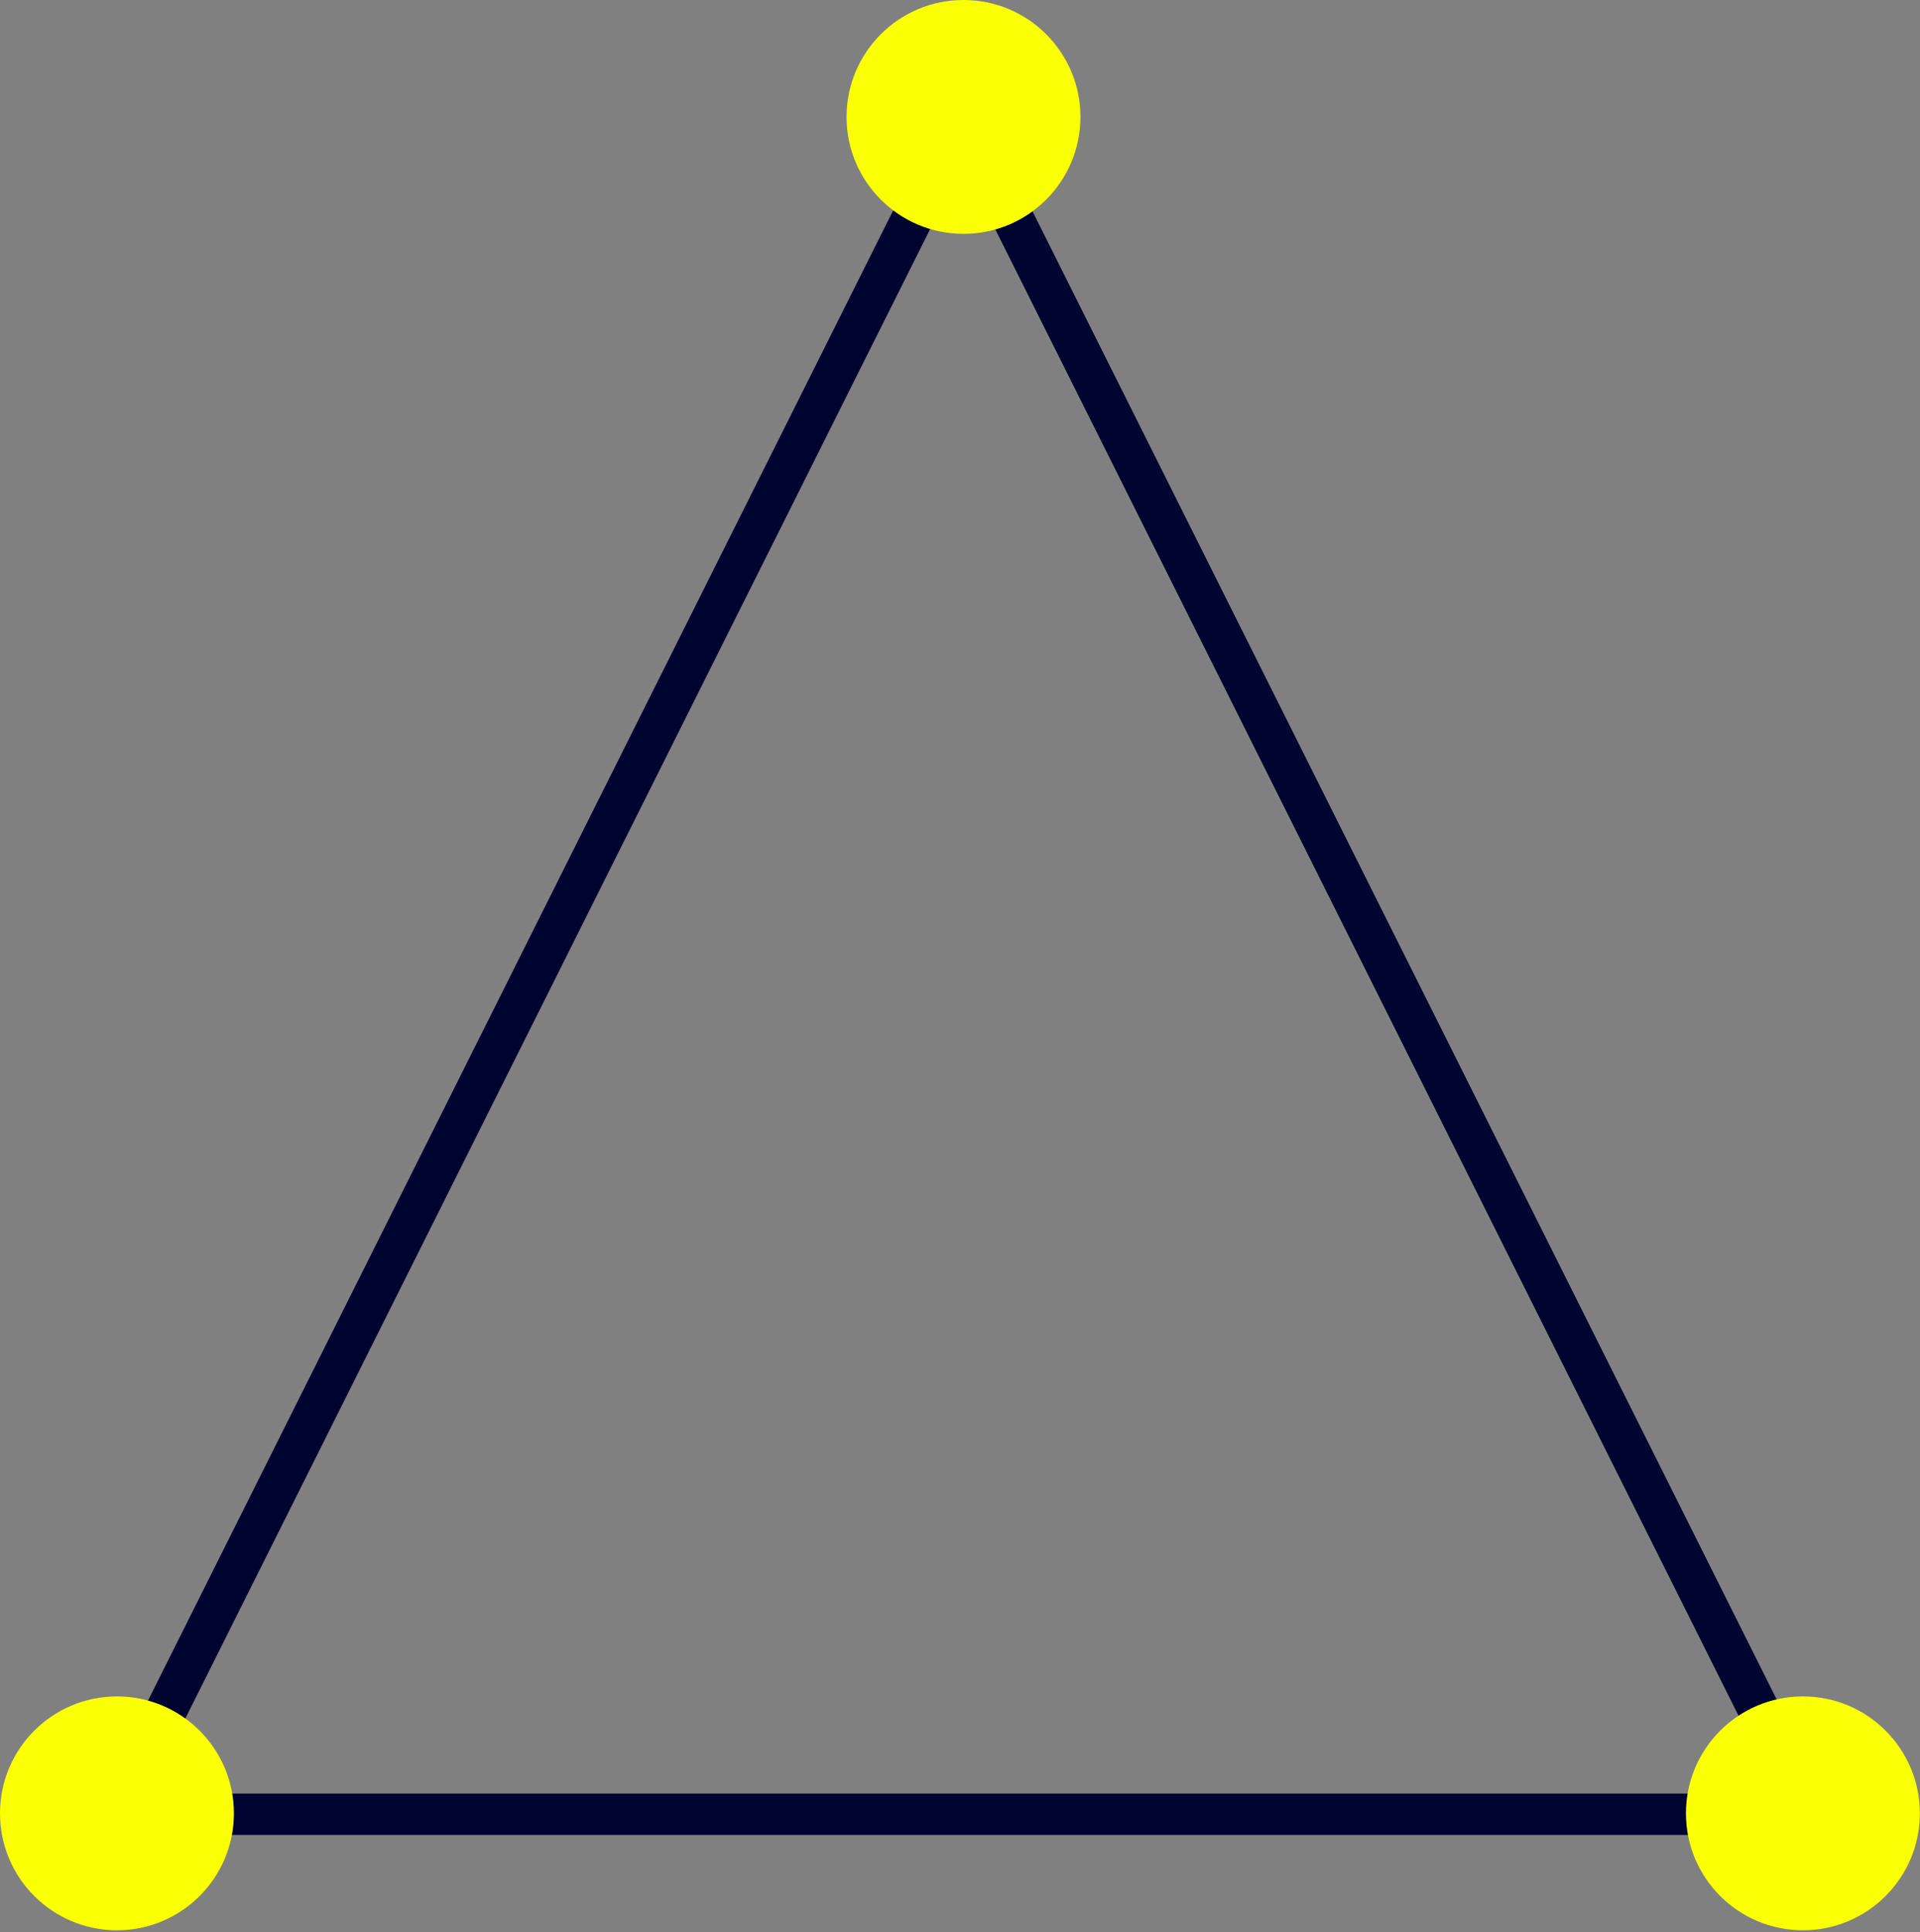
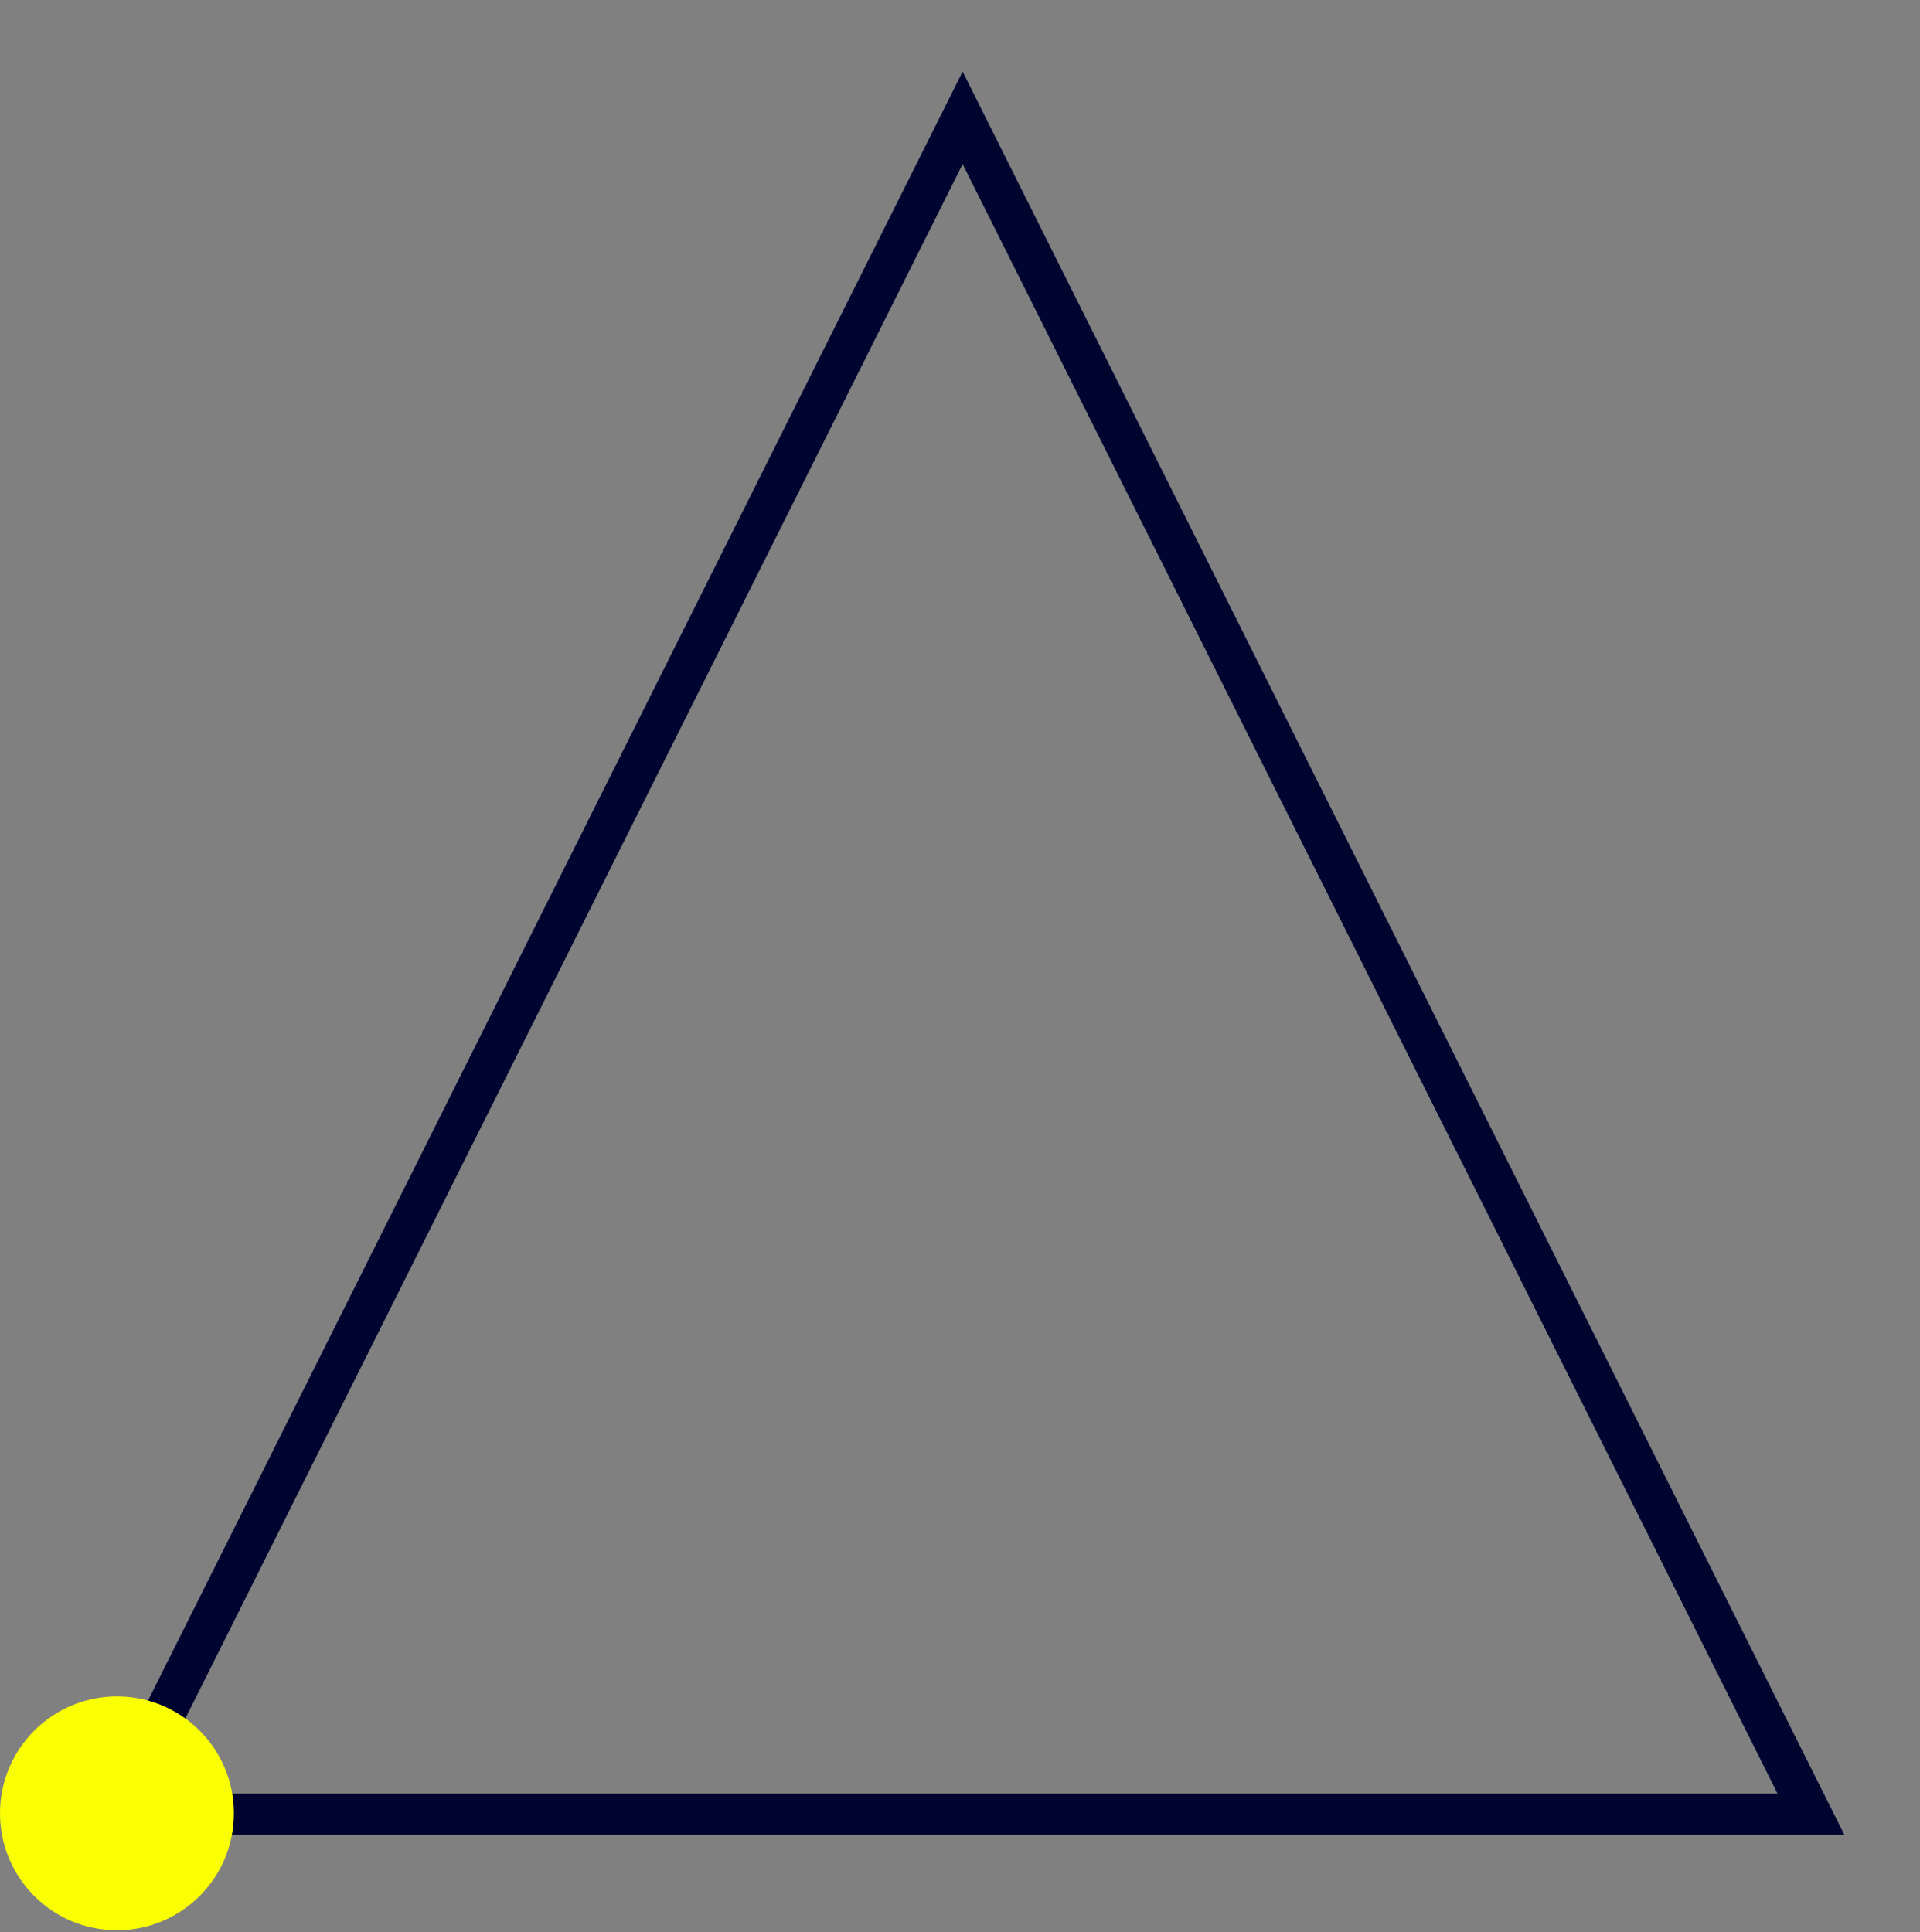
<svg xmlns="http://www.w3.org/2000/svg" width="464px" height="467px" viewBox="0 0 464 467" version="1.1">
  <rect x="0" y="0" width="464" height="467" fill="#808080" stroke="none" />
  <title>Group 5</title>
  <desc>Created with Sketch.</desc>
  <defs />
  <g id="Page-1" stroke="none" stroke-width="1" fill="none" fill-rule="evenodd">
    <g id="Group-5">
      <polygon id="Triangle" stroke="#000530" stroke-width="10" points="232.637 28.486 437.651 438.514 27.623 438.514" />
      <path d="M28.263,466.554 C12.653,466.554 0,453.9 0,438.291 C0,422.682 12.653,410.028 28.263,410.028 C43.871,410.028 56.526,422.682 56.526,438.291 C56.526,453.9 43.871,466.554 28.263,466.554" id="Fill-24-Copy" fill="#FBFF04" fill-rule="nonzero" />
-       <path d="M435.701,466.554 C420.091,466.554 407.438,453.9 407.438,438.291 C407.438,422.682 420.091,410.028 435.701,410.028 C451.31,410.028 463.964,422.682 463.964,438.291 C463.964,453.9 451.31,466.554 435.701,466.554" id="Fill-24-Copy-3" fill="#FBFF04" fill-rule="nonzero" />
-       <path d="M232.845,56.526 C217.236,56.526 204.582,43.872 204.582,28.263 C204.582,12.654 217.236,0 232.845,0 C248.454,0 261.108,12.654 261.108,28.263 C261.108,43.872 248.454,56.526 232.845,56.526" id="Fill-24-Copy-4" fill="#FBFF04" fill-rule="nonzero" />
    </g>
  </g>
</svg>